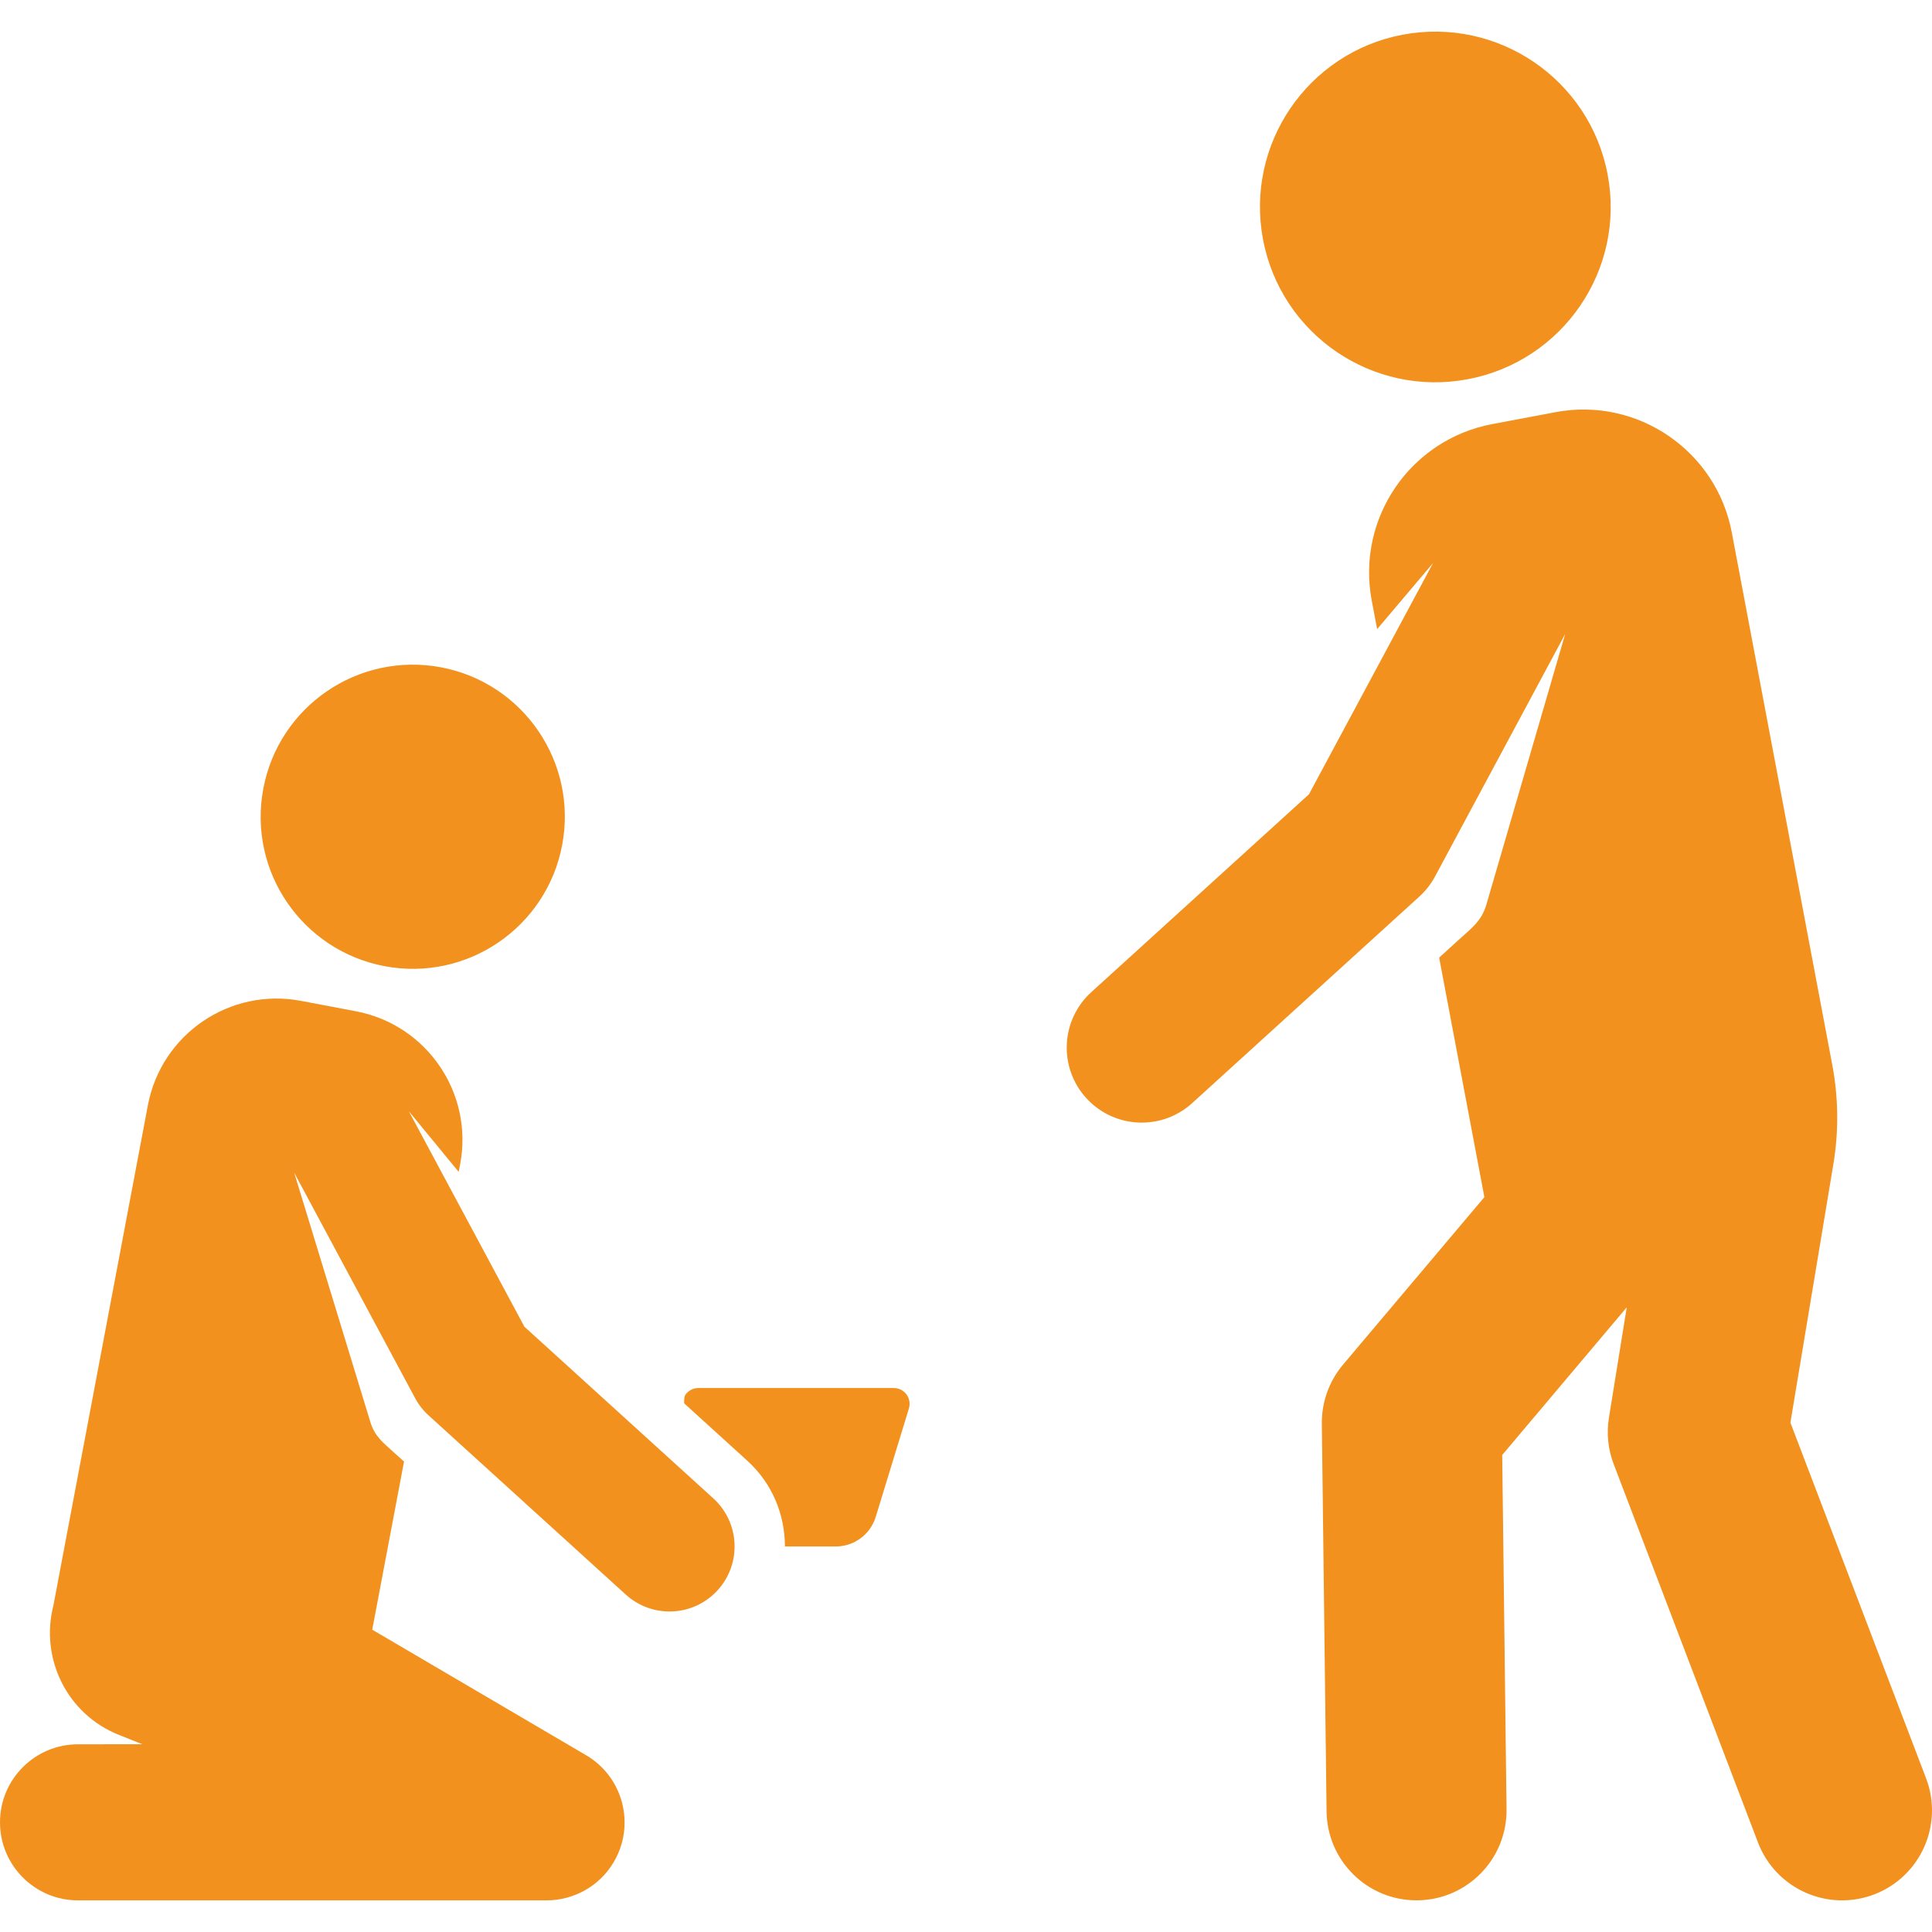
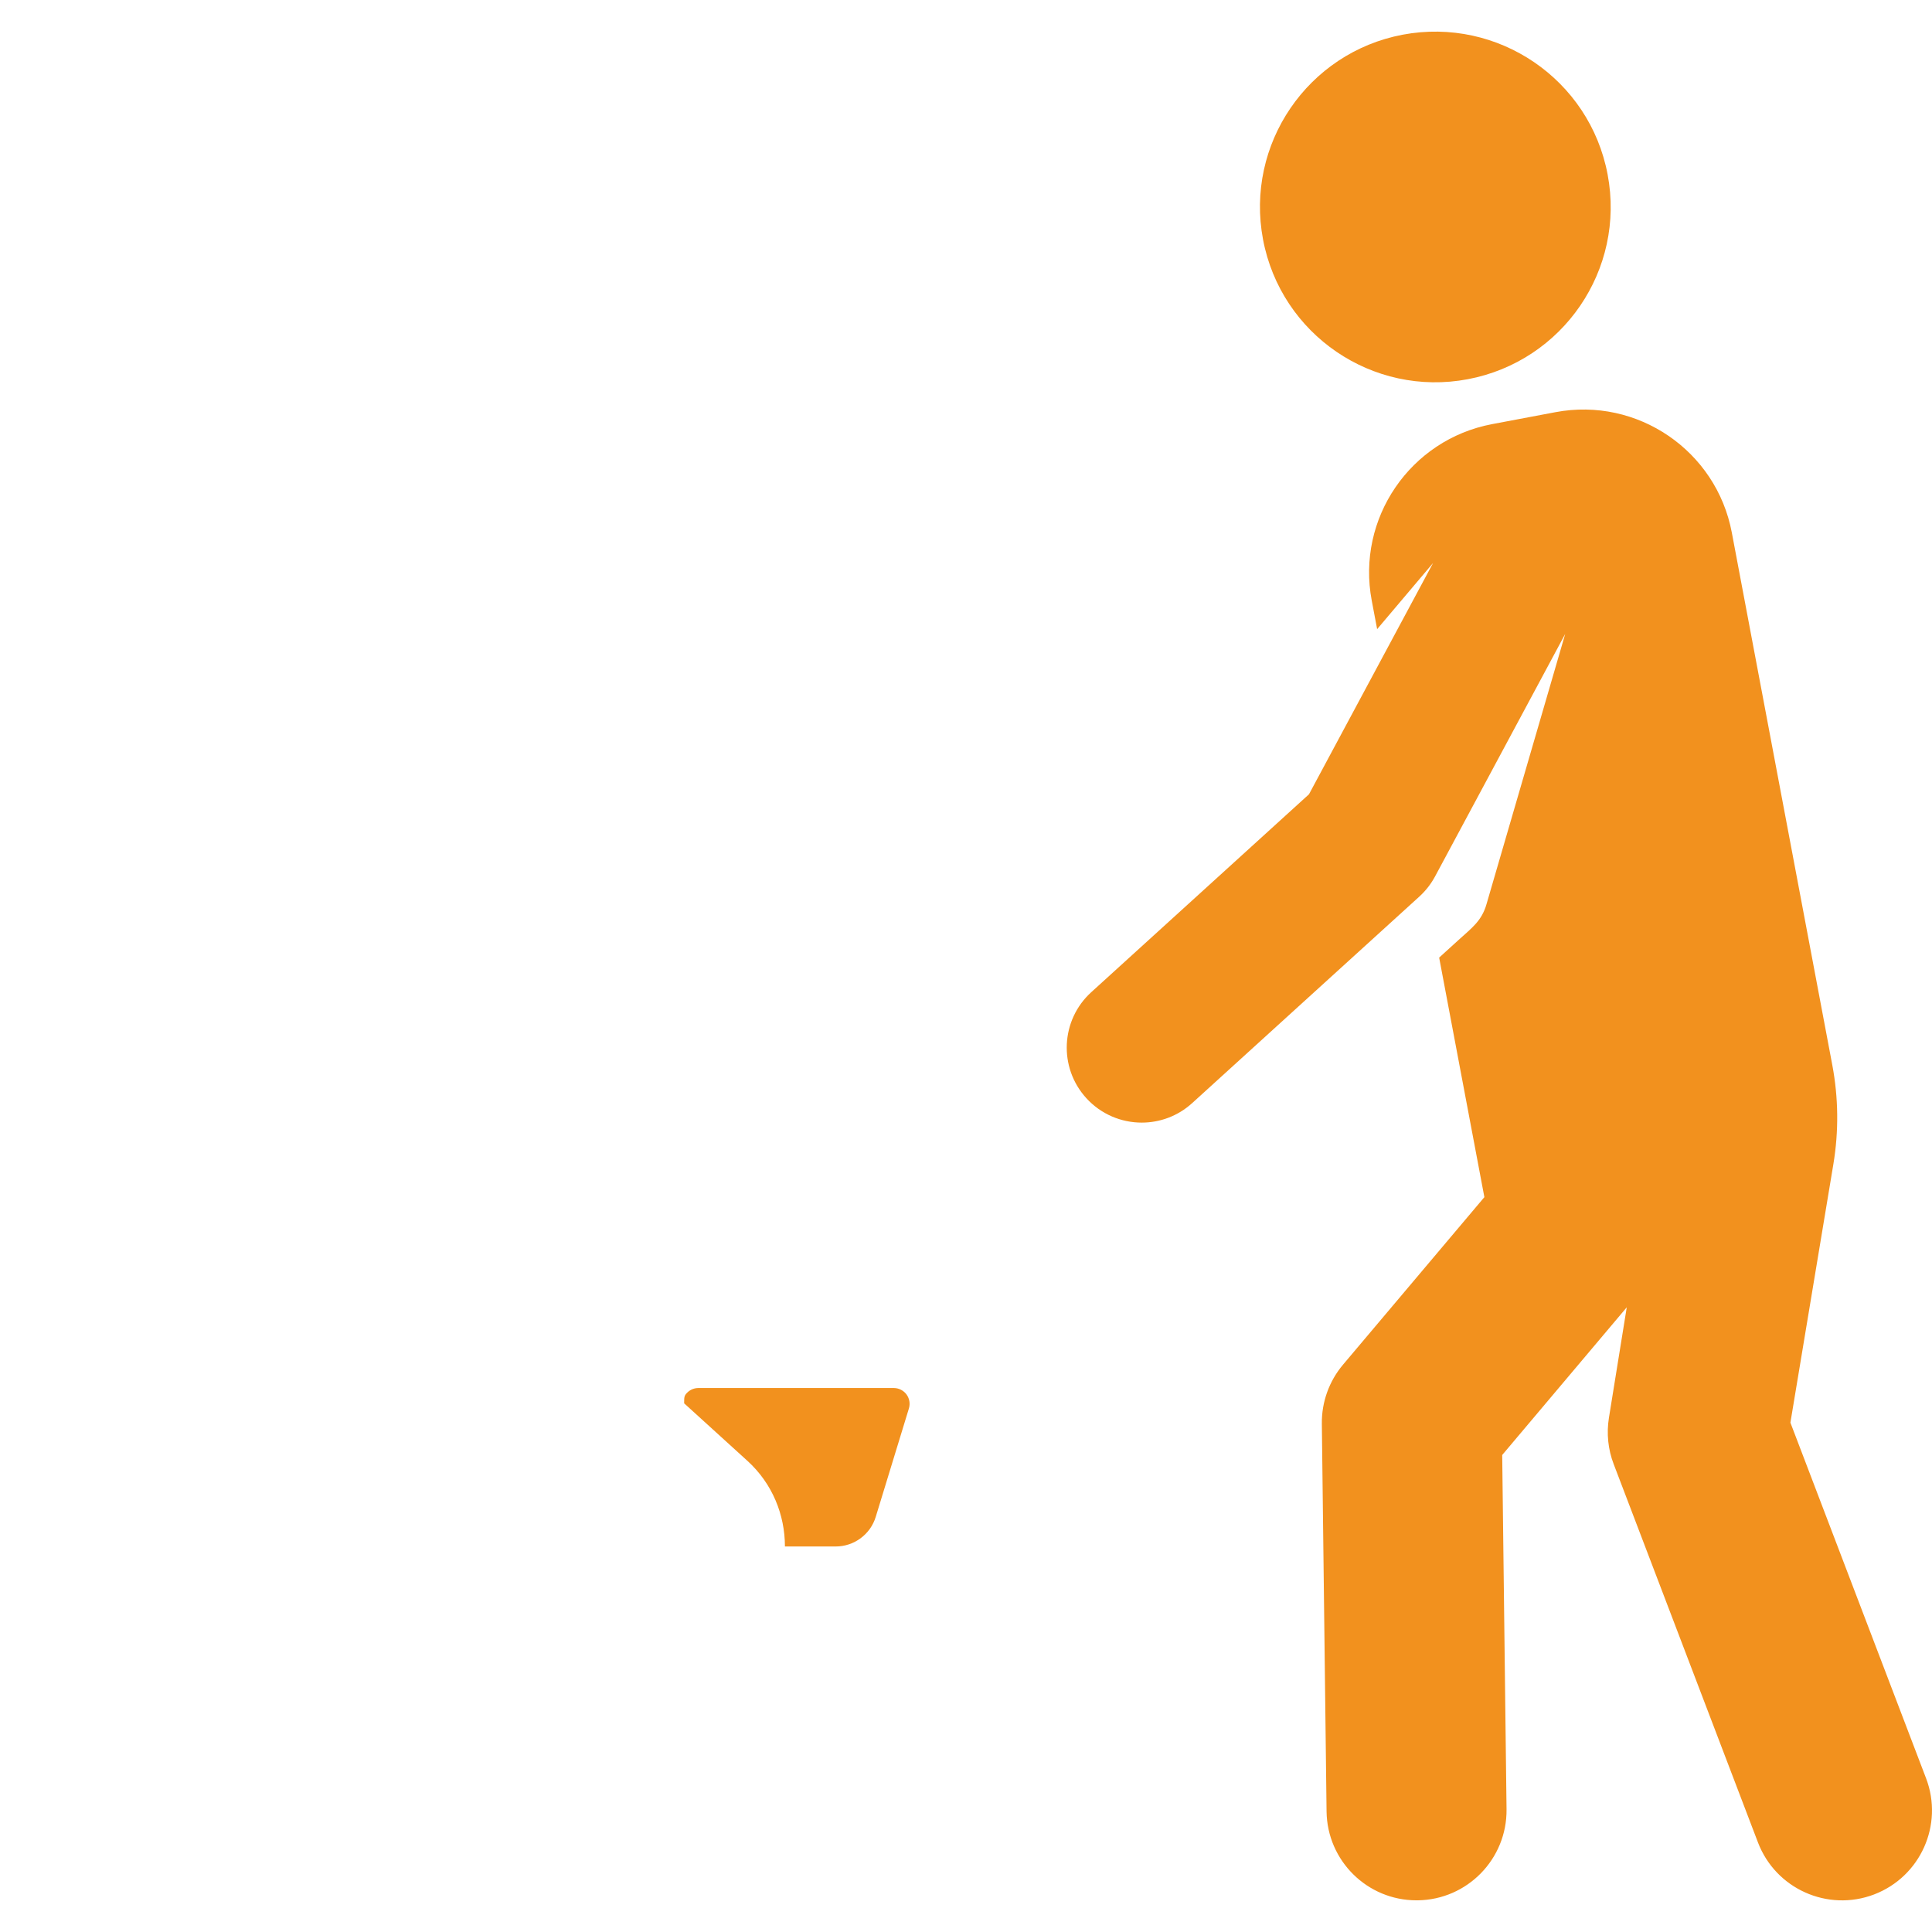
<svg xmlns="http://www.w3.org/2000/svg" version="1.1" id="Capa_1" x="0px" y="0px" viewBox="0 0 484.695 484.695" style="enable-background:new 0 0 484.695 484.695;" xml:space="preserve" width="512px" height="512px">
  <g id="XMLID_85_">
    <path id="XMLID_90_" d="M224.213,348.219h-48.995c-1.263,0-2.446,0.6-3.208,1.613c-0.47,0.639-0.34,1.45-0.373,2.229l15.867,14.424   c6.305,5.729,9.417,13.598,9.417,21.491h12.737c4.621,0,8.705-3.023,10.05-7.439l8.314-27.18c0.372-1.2,0.145-2.513-0.599-3.525   C226.661,348.819,225.479,348.219,224.213,348.219z" fill="#f2911e" />
-     <path id="XMLID_89_" d="M96.484,242.391c20.695,3.914,40.648-9.7,44.553-30.405c3.907-20.704-9.692-40.656-30.388-44.57   c-20.714-3.906-40.681,9.708-44.586,30.413C62.14,218.54,75.771,238.476,96.484,242.391z" fill="#f2911e" />
-     <path id="XMLID_88_" d="M131.557,332.838l-28.996-54.06l12.512,15.219l0.374-1.929c3.37-17.828-8.363-35.008-26.19-38.37   l-13.777-2.609c-17.796-3.356-34.991,8.321-38.379,26.19L13.403,402.75c-3.402,13.24,3.339,27.259,16.388,32.479l5.932,2.373   H19.579C8.767,437.602,0,446.371,0,457.181c0,10.811,8.767,19.579,19.579,19.579h117.568c6.693-0.018,13.226-3.469,16.855-9.651   c5.462-9.313,2.35-21.288-6.952-26.758c-2.092-1.232-51.571-30.269-53.663-31.5l7.975-42.172l-2.383-2.155   c-2.837-2.584-4.944-4.1-6.062-7.771l-19.109-62.554l30.324,56.541c0.876,1.636,2.025,3.111,3.403,4.359l49.466,44.951   c6.58,5.979,16.903,5.64,23.047-1.104c6.062-6.668,5.575-16.984-1.102-23.046L131.557,332.838z" fill="#f2911e" />
    <path id="XMLID_87_" d="M483.208,446.136l-34.036-89.23l10.777-64.83c1.373-8.255,1.281-16.686-0.271-24.909l-25.207-133.572   c-3.873-20.526-23.694-34.069-44.246-30.188l-15.898,2.999c-20.552,3.89-34.067,23.694-30.194,44.237l1.361,7.196l14.035-16.597   l-31.135,58.022l-54.618,49.651c-7.683,6.985-8.248,18.882-1.264,26.564c3.711,4.084,8.816,6.159,13.922,6.159   c4.522,0,9.043-1.613,12.658-4.895l57.001-51.823c1.572-1.435,2.901-3.138,3.922-5.024l32.658-60.851l-19.741,67.786   c-1.198,4.214-3.728,5.998-6.969,8.947l-4.911,4.465l11.346,60.09l-35.445,42.009c-3.501,4.141-5.396,9.408-5.332,14.831   l1.184,97.284c0.161,12.374,10.227,22.301,22.575,22.292c0.082,0,0.18,0,0.276,0c12.464-0.152,22.448-10.381,22.302-22.843   l-1.087-88.882l31.247-37.05l-4.473,27.714c-0.632,3.913-0.227,7.934,1.2,11.646l36.19,94.894   c4.44,11.637,17.489,17.48,29.125,13.048C481.813,470.828,487.647,457.79,483.208,446.136z" fill="#f2911e" />
    <path id="XMLID_86_" d="M368.242,95.136c23.874-4.515,39.594-27.487,35.073-51.37c-4.506-23.874-27.536-39.554-51.41-35.064   c-23.857,4.514-39.546,27.52-35.04,51.377C321.371,83.953,344.369,99.65,368.242,95.136z" fill="#f2911e" />
  </g>
  <g>
</g>
  <g>
</g>
  <g>
</g>
  <g>
</g>
  <g>
</g>
  <g>
</g>
  <g>
</g>
  <g>
</g>
  <g>
</g>
  <g>
</g>
  <g>
</g>
  <g>
</g>
  <g>
</g>
  <g>
</g>
  <g>
</g>
</svg>